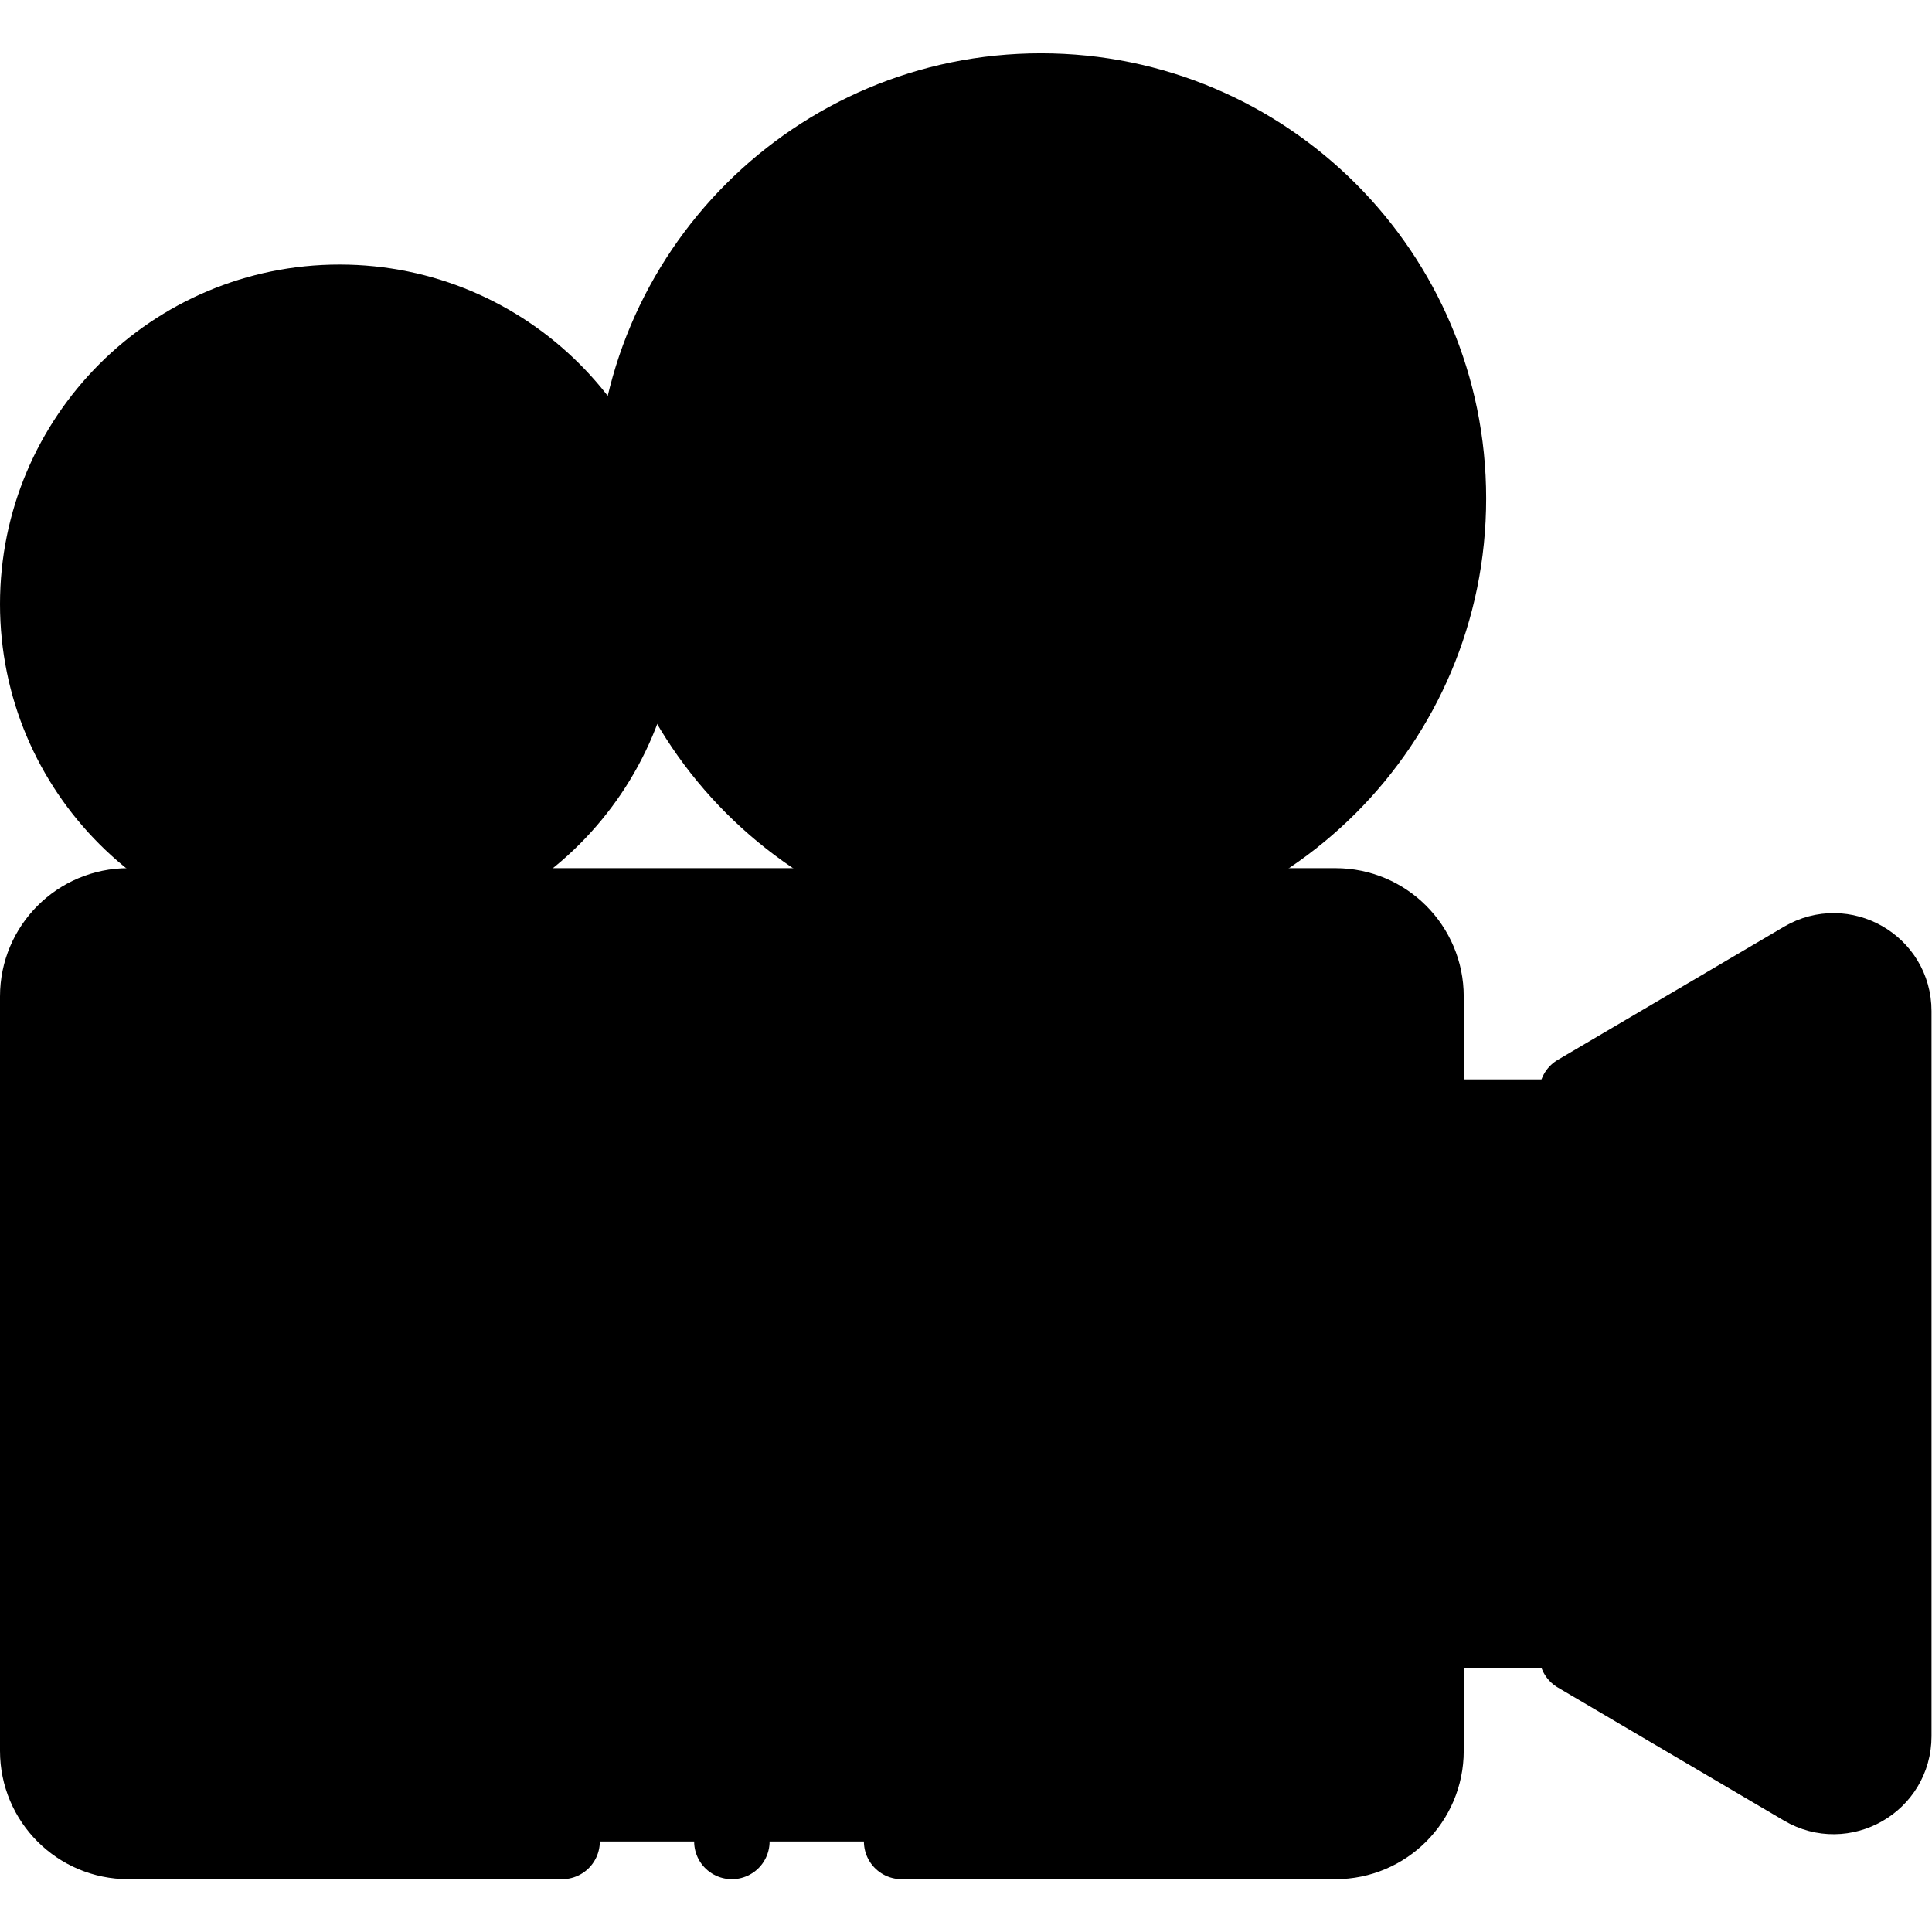
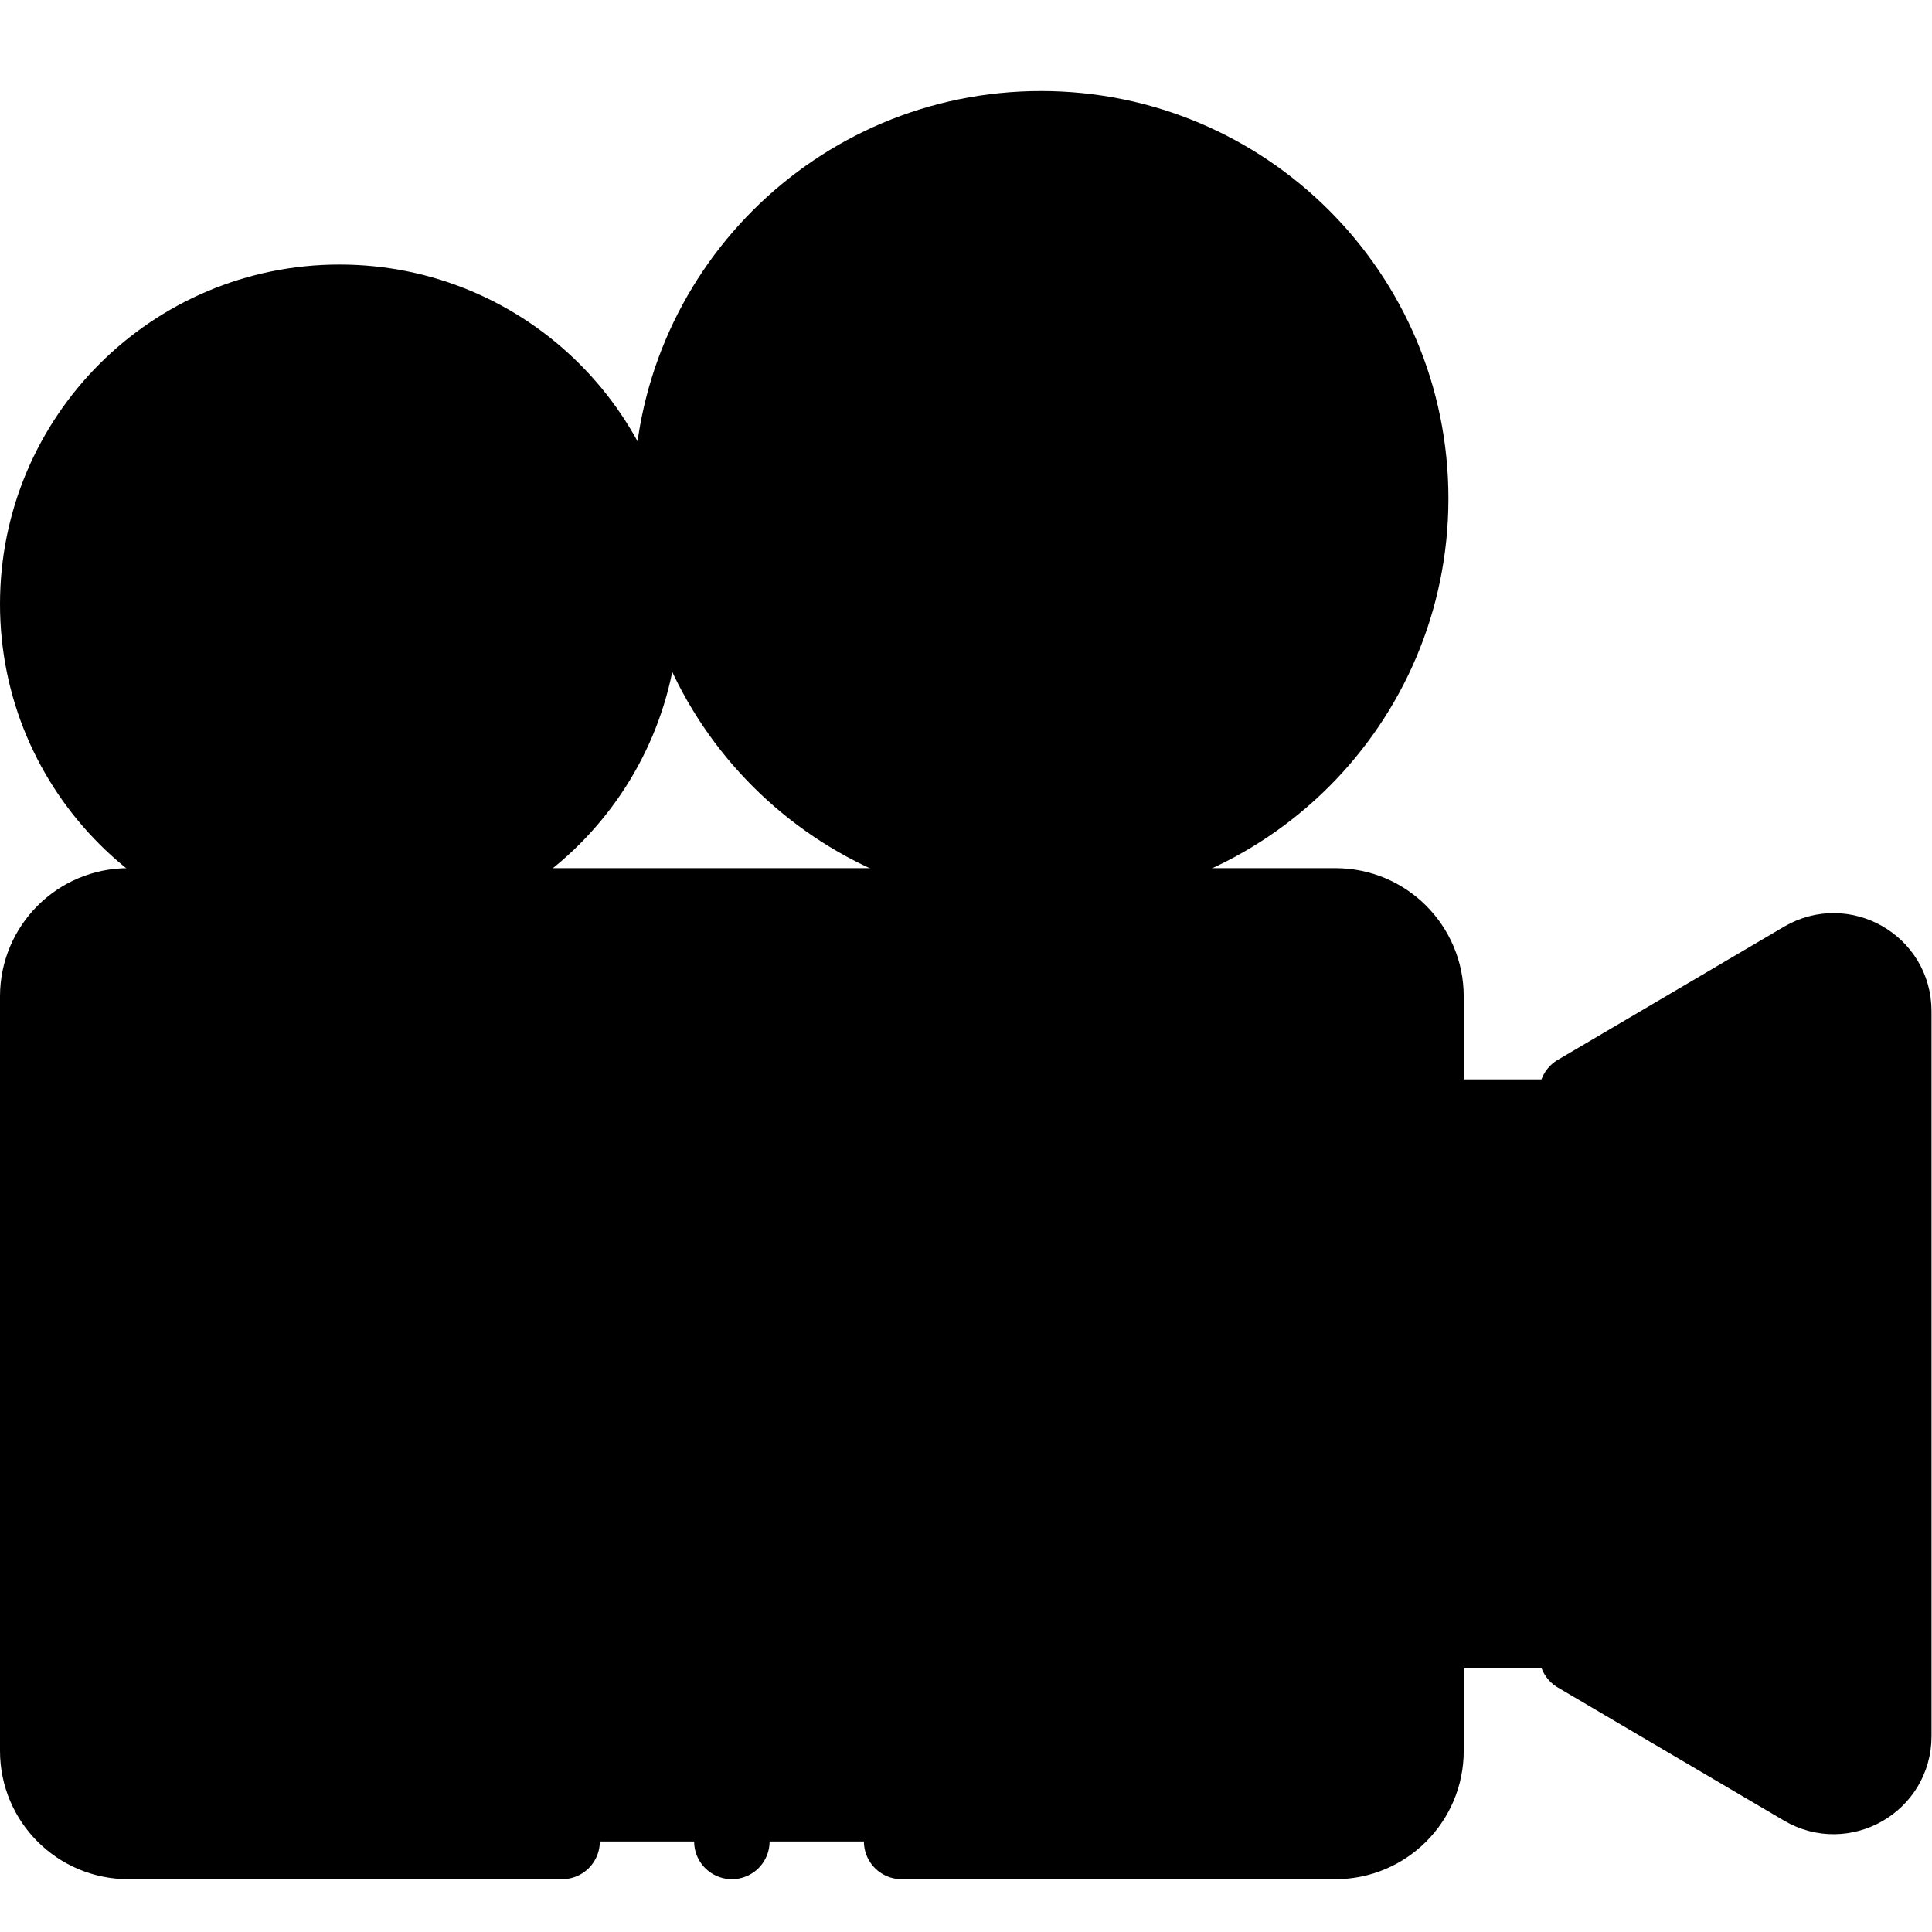
<svg xmlns="http://www.w3.org/2000/svg" id="svg1098" width="682.667" height="682.667" viewBox="0 0 682.667 682.667">
  <defs id="defs1102">
    <clipPath clipPathUnits="userSpaceOnUse" id="clipPath1112">
      <path d="M 0,512 H 512 V 0 H 0 Z" id="path1110" />
    </clipPath>
  </defs>
  <g id="g1104" transform="matrix(1.333,0,0,-1.333,0,682.667)">
    <g id="g1106">
      <g id="g1108" clip-path="url(#clipPath1112)">
        <g id="g1114" transform="translate(418,222.563)">
          <path d="M 0,0 59.967,35.293 C 70.596,41.549 84,33.885 84,21.551 v -192.227 c 0,-12.334 -13.404,-19.998 -24.033,-13.742 L 0,-149.126 Z" style="fill:hsl(32, 100.0%, 93.3%);fill-opacity:1;fill-rule:nonzero;stroke:none" id="path1116" />
        </g>
        <path d="M 418,216 H 378 V 80 h 40 z" style="fill:hsl(38, 19.5%, 75.3%);fill-opacity:1;fill-rule:nonzero;stroke:none" id="path1118" />
        <g id="g1120" transform="translate(34,272)">
          <path d="m 0,0 h 320 c 13.255,0 24,-10.745 24,-24 v -200 c 0,-13.255 -10.745,-24 -24,-24 H 0 c -13.255,0 -24,10.745 -24,24 v 200 c 0,13.255 10.745,24 24,24" style="fill:hsl(39, 19.7%, 68.2%);fill-opacity:1;fill-rule:nonzero;stroke:none" id="path1122" />
        </g>
        <g id="g1124" transform="translate(330,200)">
          <path d="m 0,0 c 0,-13.255 -10.745,-24 -24,-24 -13.255,0 -24,10.745 -24,24 0,13.255 10.745,24 24,24 C -10.745,24 0,13.255 0,0" style="fill:hsl(172, 100.0%, 81.9%);fill-opacity:1;fill-rule:nonzero;stroke:none" id="path1126" />
        </g>
        <path d="M 418,216 H 378 V 80 h 40 z" style="fill:none;stroke:hsl(178, 0.0%, 0.0%);stroke-width:20;stroke-linecap:round;stroke-linejoin:round;stroke-miterlimit:10;stroke-dasharray:none;stroke-opacity:1" id="path1128" />
        <g id="g1130" transform="translate(418,222.563)">
          <path d="M 0,0 59.967,35.293 C 70.596,41.549 84,33.885 84,21.551 v -192.227 c 0,-12.334 -13.404,-19.998 -24.033,-13.742 L 0,-149.126 Z" style="fill:none;stroke:hsl(178, 0.0%, 0.0%);stroke-width:20;stroke-linecap:round;stroke-linejoin:round;stroke-miterlimit:10;stroke-dasharray:none;stroke-opacity:1" id="path1132" />
        </g>
        <g id="g1134" transform="translate(330,200)">
-           <path d="m 0,0 c 0,-13.255 -10.745,-24 -24,-24 -13.255,0 -24,10.745 -24,24 0,13.255 10.745,24 24,24 C -10.745,24 0,13.255 0,0 Z" style="fill:none;stroke:hsl(178, 0.0%, 0.0%);stroke-width:20;stroke-linecap:round;stroke-linejoin:round;stroke-miterlimit:10;stroke-dasharray:none;stroke-opacity:1" id="path1136" />
-         </g>
+           </g>
        <g id="g1138" transform="translate(194,24)">
          <path d="M 0,0 V 0" style="fill:none;stroke:hsl(178, 0.0%, 0.0%);stroke-width:20;stroke-linecap:round;stroke-linejoin:round;stroke-miterlimit:10;stroke-dasharray:none;stroke-opacity:1" id="path1140" />
        </g>
        <g id="g1142" transform="translate(170,352)">
          <path d="m 0,0 c 0,44.183 -35.817,80 -80,80 -44.183,0 -80,-35.817 -80,-80 0,-44.183 35.817,-80 80,-80 44.183,0 80,35.817 80,80" style="fill:hsl(38, 19.5%, 75.3%);fill-opacity:1;fill-rule:nonzero;stroke:none" id="path1144" />
        </g>
        <g id="g1146" transform="translate(383.943,380)">
          <path d="m 0,0 c 0,59.647 -48.353,108 -108,108 -59.647,0 -108,-48.353 -108,-108 0,-59.647 48.353,-108 108,-108 59.647,0 108,48.353 108,108" style="fill:hsl(39, 19.7%, 68.2%);fill-opacity:1;fill-rule:nonzero;stroke:none" id="path1148" />
        </g>
        <g id="g1150" transform="translate(383.943,380)">
-           <path d="m 0,0 c 0,59.647 -48.353,108 -108,108 -59.647,0 -108,-48.353 -108,-108 0,-59.647 48.353,-108 108,-108 59.647,0 108,48.353 108,108 z" style="fill:none;stroke:hsl(178, 0.0%, 0.0%);stroke-width:20;stroke-linecap:round;stroke-linejoin:round;stroke-miterlimit:10;stroke-dasharray:none;stroke-opacity:1" id="path1152" />
+           <path d="m 0,0 z" style="fill:none;stroke:hsl(178, 0.0%, 0.0%);stroke-width:20;stroke-linecap:round;stroke-linejoin:round;stroke-miterlimit:10;stroke-dasharray:none;stroke-opacity:1" id="path1152" />
        </g>
        <g id="g1154" transform="translate(343.943,380)">
          <path d="m 0,0 c 0,37.555 -30.445,68 -68,68 -37.555,0 -68,-30.445 -68,-68 0,-37.555 30.445,-68 68,-68 37.555,0 68,30.445 68,68" style="fill:hsl(38, 20.4%, 98.7%);fill-opacity:1;fill-rule:nonzero;stroke:none" id="path1156" />
        </g>
        <g id="g1158" transform="translate(343.943,380)">
-           <path d="m 0,0 c 0,37.555 -30.445,68 -68,68 -37.555,0 -68,-30.445 -68,-68 0,-37.555 30.445,-68 68,-68 37.555,0 68,30.445 68,68 z" style="fill:none;stroke:hsl(178, 0.0%, 0.0%);stroke-width:20;stroke-linecap:round;stroke-linejoin:round;stroke-miterlimit:10;stroke-dasharray:none;stroke-opacity:1" id="path1160" />
-         </g>
+           </g>
        <g id="g1162" transform="translate(275.943,407.333)">
          <path d="M 0,0 V 0" style="fill:none;stroke:hsl(178, 0.0%, 0.0%);stroke-width:20;stroke-linecap:round;stroke-linejoin:round;stroke-miterlimit:10;stroke-dasharray:none;stroke-opacity:1" id="path1164" />
        </g>
        <g id="g1166" transform="translate(275.943,352.667)">
          <path d="M 0,0 V 0" style="fill:none;stroke:hsl(178, 0.0%, 0.0%);stroke-width:20;stroke-linecap:round;stroke-linejoin:round;stroke-miterlimit:10;stroke-dasharray:none;stroke-opacity:1" id="path1168" />
        </g>
        <g id="g1170" transform="translate(303.276,380)">
-           <path d="M 0,0 V 0" style="fill:none;stroke:hsl(178, 0.0%, 0.0%);stroke-width:20;stroke-linecap:round;stroke-linejoin:round;stroke-miterlimit:10;stroke-dasharray:none;stroke-opacity:1" id="path1172" />
-         </g>
+           </g>
        <g id="g1174" transform="translate(248.609,380)">
          <path d="M 0,0 V 0" style="fill:none;stroke:hsl(178, 0.0%, 0.0%);stroke-width:20;stroke-linecap:round;stroke-linejoin:round;stroke-miterlimit:10;stroke-dasharray:none;stroke-opacity:1" id="path1176" />
        </g>
        <g id="g1178" transform="translate(170,352)">
          <path d="m 0,0 c 0,44.183 -35.817,80 -80,80 -44.183,0 -80,-35.817 -80,-80 0,-44.183 35.817,-80 80,-80 44.183,0 80,35.817 80,80 z" style="fill:none;stroke:hsl(178, 0.0%, 0.0%);stroke-width:20;stroke-linecap:round;stroke-linejoin:round;stroke-miterlimit:10;stroke-dasharray:none;stroke-opacity:1" id="path1180" />
        </g>
        <g id="g1182" transform="translate(126,352)">
          <path d="m 0,0 c 0,19.882 -16.118,36 -36,36 -19.882,0 -36,-16.118 -36,-36 0,-19.882 16.118,-36 36,-36 19.882,0 36,16.118 36,36" style="fill:hsl(38, 20.4%, 98.7%);fill-opacity:1;fill-rule:nonzero;stroke:none" id="path1184" />
        </g>
        <g id="g1186" transform="translate(126,352)">
          <path d="m 0,0 c 0,19.882 -16.118,36 -36,36 -19.882,0 -36,-16.118 -36,-36 0,-19.882 16.118,-36 36,-36 19.882,0 36,16.118 36,36 z" style="fill:none;stroke:hsl(178, 0.0%, 0.0%);stroke-width:20;stroke-linecap:round;stroke-linejoin:round;stroke-miterlimit:10;stroke-dasharray:none;stroke-opacity:1" id="path1188" />
        </g>
        <g id="g1190" transform="translate(149,24)">
          <path d="m 0,0 h -115 c -13.255,0 -24,10.745 -24,24 v 200 c 0,13.255 10.745,24 24,24 h 320 c 13.255,0 24,-10.745 24,-24 V 24 C 229,10.745 218.255,0 205,0 H 90" style="fill:none;stroke:hsl(178, 0.0%, 0.0%);stroke-width:20;stroke-linecap:round;stroke-linejoin:round;stroke-miterlimit:10;stroke-dasharray:none;stroke-opacity:1" id="path1192" />
        </g>
        <path d="M 238,168 H 64 V 72 h 174 z" style="fill:hsl(43, 19.8%, 100.0%);fill-opacity:1;fill-rule:nonzero;stroke:hsl(178, 0.0%, 0.0%);stroke-width:20;stroke-linecap:round;stroke-linejoin:round;stroke-miterlimit:10;stroke-dasharray:none;stroke-opacity:1" id="path1194" />
        <path d="m 330,80 h -48 v 48 h 48 z" style="fill:hsl(214, 100.0%, 86.2%);fill-opacity:1;fill-rule:nonzero;stroke:hsl(178, 0.0%, 0.0%);stroke-width:20;stroke-linecap:round;stroke-linejoin:round;stroke-miterlimit:10;stroke-dasharray:none;stroke-opacity:1" id="path1196" />
      </g>
    </g>
  </g>
</svg>